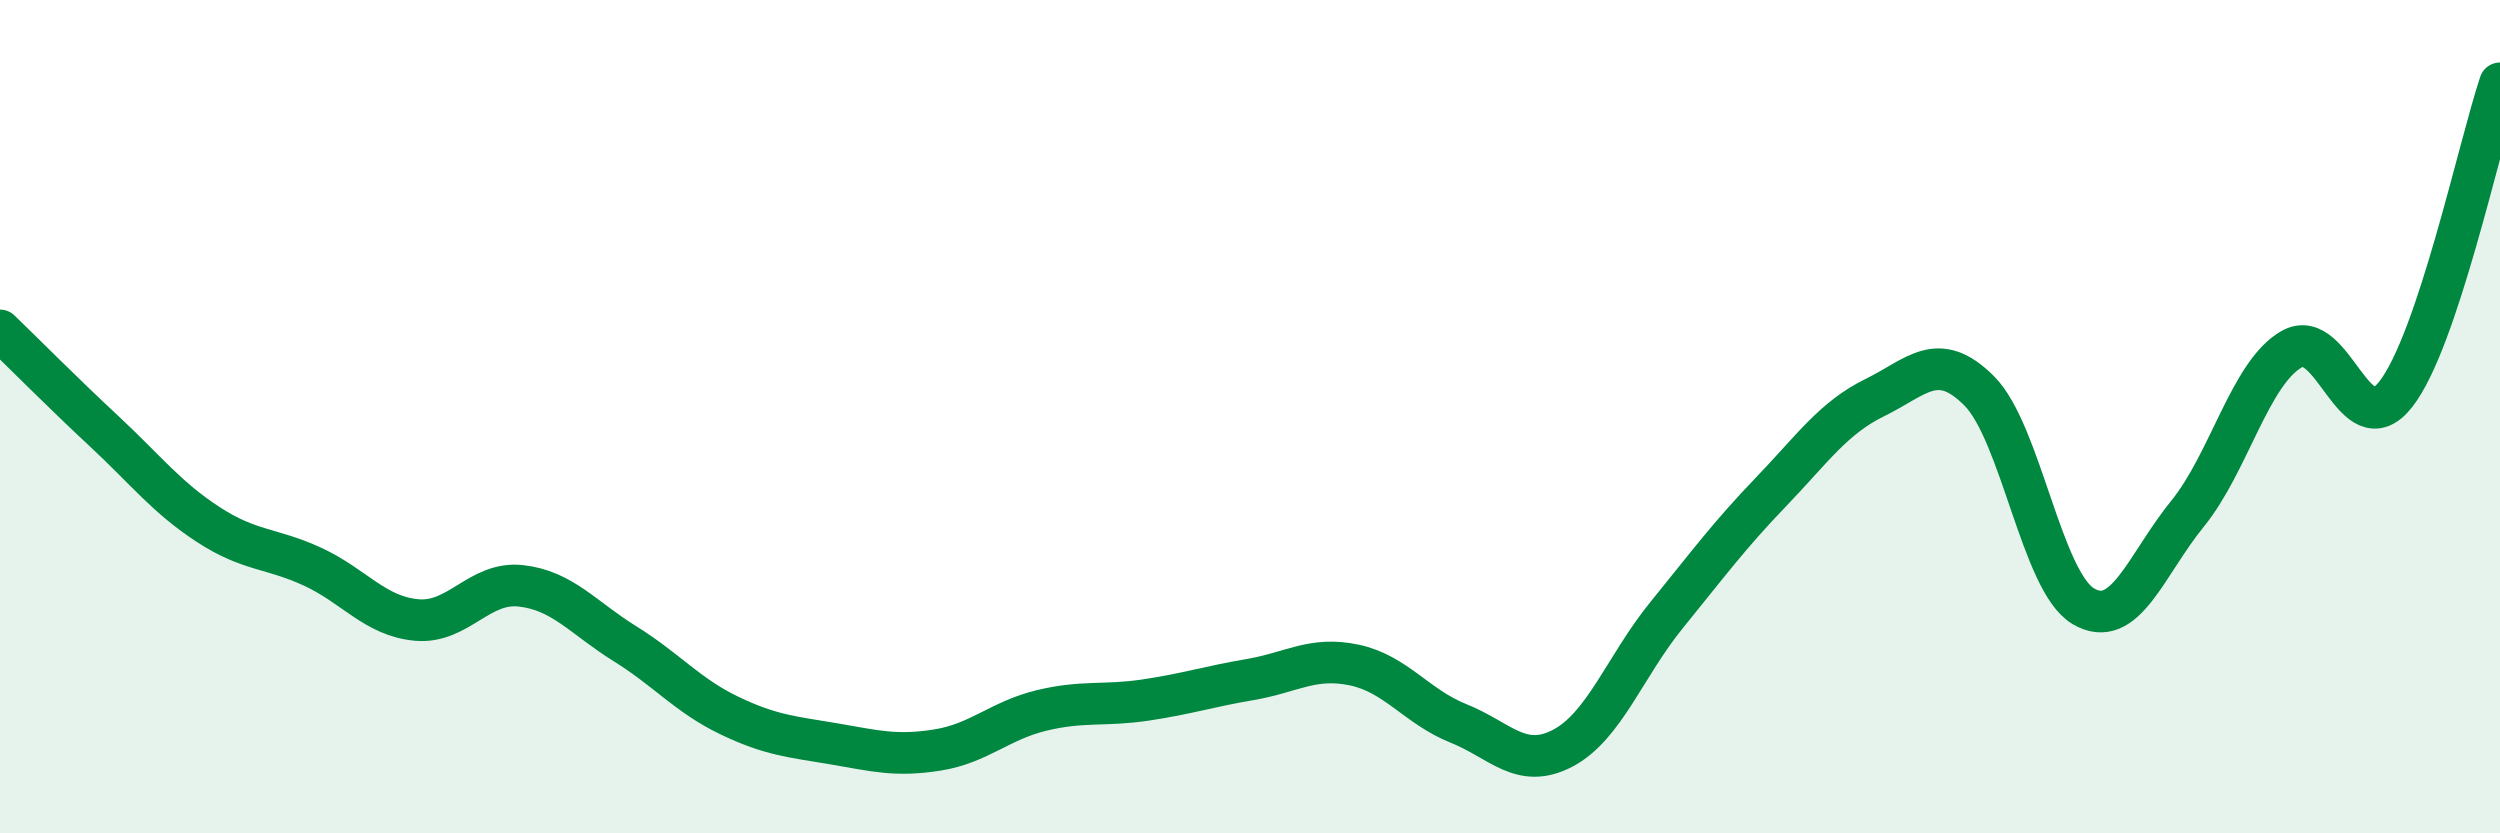
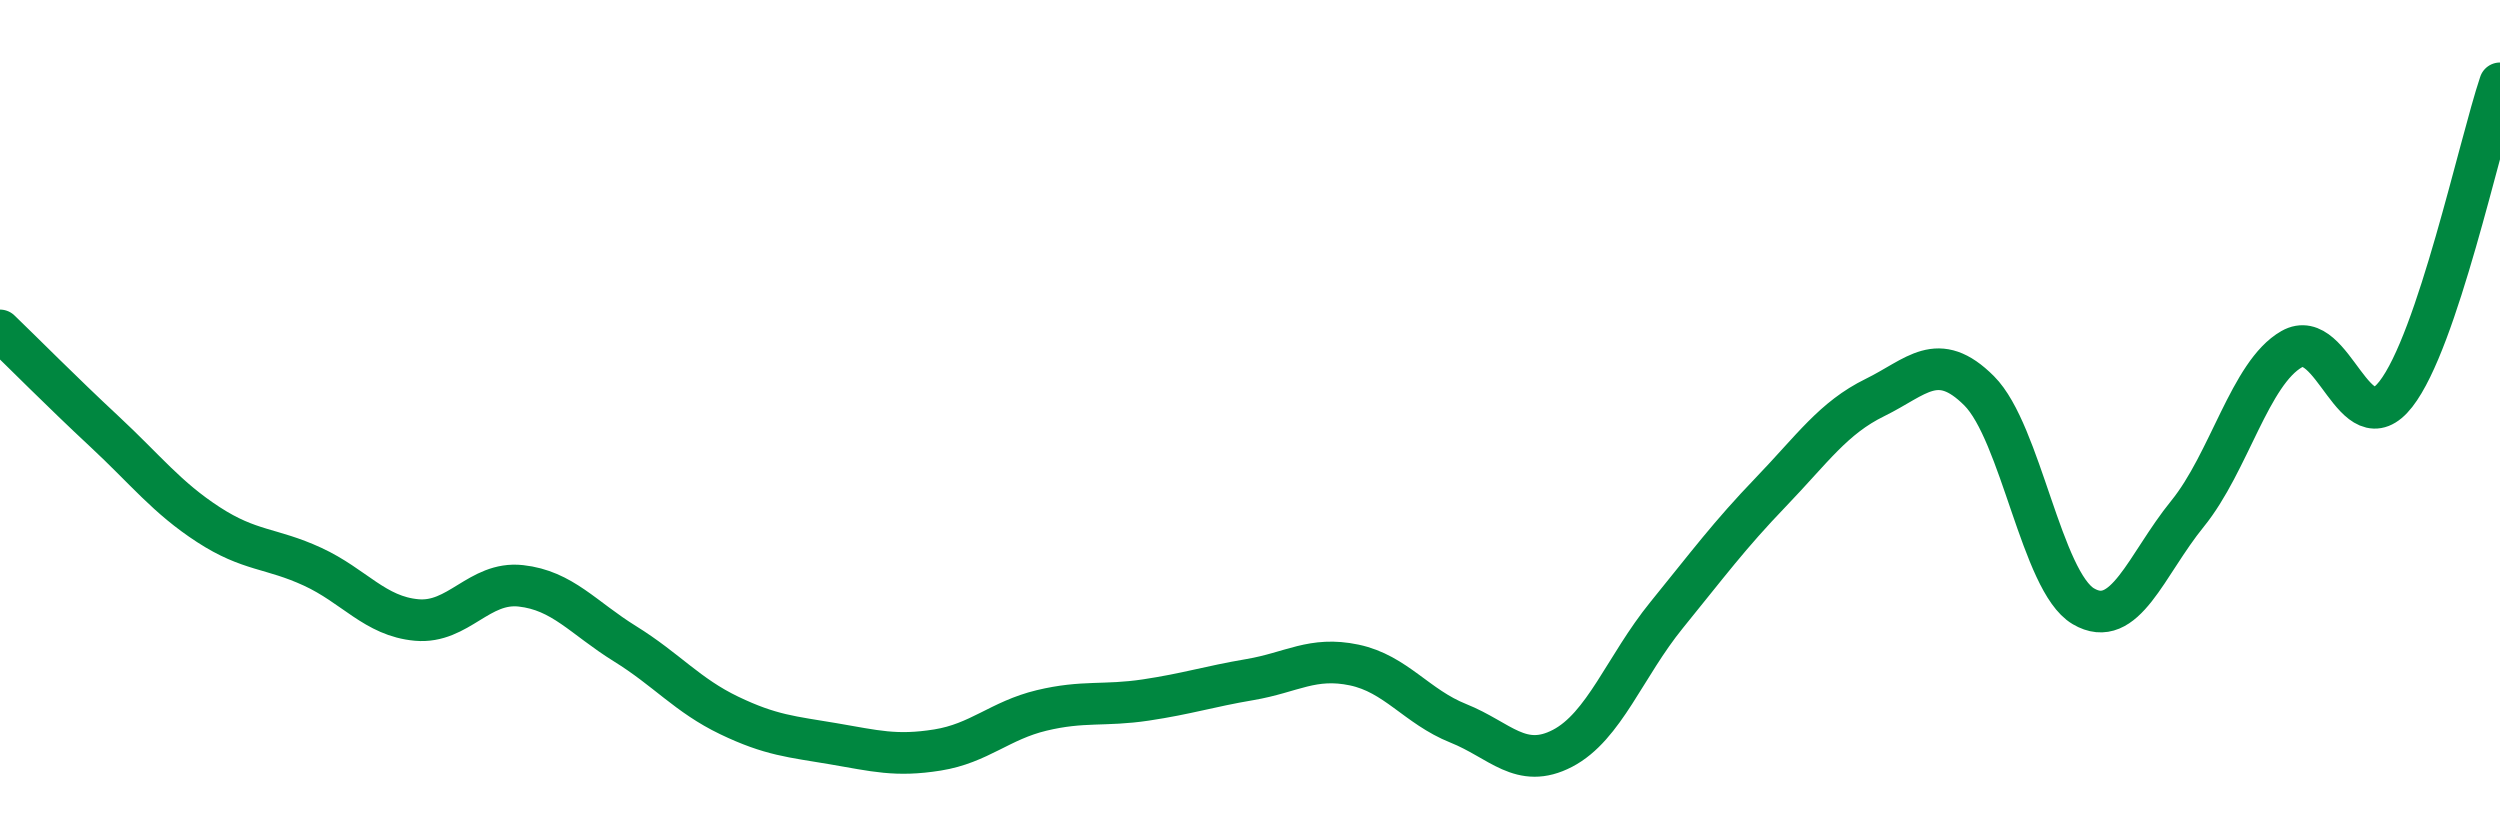
<svg xmlns="http://www.w3.org/2000/svg" width="60" height="20" viewBox="0 0 60 20">
-   <path d="M 0,7.93 C 0.5,8.41 1.5,9.42 2.5,10.35 C 3.5,11.28 4,11.94 5,12.59 C 6,13.24 6.5,13.14 7.5,13.6 C 8.5,14.06 9,14.79 10,14.88 C 11,14.97 11.5,13.95 12.5,14.06 C 13.5,14.17 14,14.83 15,15.45 C 16,16.07 16.5,16.69 17.5,17.17 C 18.5,17.65 19,17.68 20,17.85 C 21,18.02 21.5,18.16 22.5,18 C 23.5,17.84 24,17.29 25,17.05 C 26,16.81 26.5,16.95 27.5,16.8 C 28.5,16.65 29,16.48 30,16.31 C 31,16.14 31.5,15.75 32.5,15.96 C 33.5,16.17 34,16.96 35,17.36 C 36,17.76 36.5,18.48 37.5,17.96 C 38.5,17.44 39,15.99 40,14.76 C 41,13.53 41.5,12.85 42.5,11.81 C 43.5,10.77 44,10.03 45,9.54 C 46,9.05 46.5,8.38 47.5,9.38 C 48.5,10.38 49,13.96 50,14.55 C 51,15.14 51.5,13.56 52.5,12.33 C 53.5,11.1 54,8.95 55,8.38 C 56,7.81 56.5,10.74 57.5,9.46 C 58.5,8.18 59.5,3.49 60,2L60 20L0 20Z" fill="#008740" opacity="0.1" stroke-linecap="round" stroke-linejoin="round" />
  <path d="M 0,7.93 C 0.5,8.41 1.5,9.42 2.5,10.35 C 3.5,11.28 4,11.94 5,12.59 C 6,13.24 6.5,13.14 7.5,13.6 C 8.5,14.06 9,14.79 10,14.88 C 11,14.97 11.5,13.95 12.5,14.06 C 13.5,14.17 14,14.83 15,15.45 C 16,16.07 16.5,16.69 17.5,17.17 C 18.5,17.65 19,17.68 20,17.85 C 21,18.02 21.5,18.16 22.5,18 C 23.5,17.84 24,17.29 25,17.05 C 26,16.81 26.5,16.95 27.5,16.8 C 28.5,16.65 29,16.48 30,16.31 C 31,16.14 31.5,15.75 32.5,15.96 C 33.5,16.17 34,16.96 35,17.36 C 36,17.76 36.5,18.48 37.5,17.96 C 38.5,17.44 39,15.99 40,14.76 C 41,13.53 41.5,12.85 42.5,11.81 C 43.5,10.77 44,10.03 45,9.54 C 46,9.05 46.5,8.38 47.5,9.38 C 48.5,10.38 49,13.96 50,14.55 C 51,15.14 51.5,13.56 52.5,12.33 C 53.5,11.1 54,8.95 55,8.38 C 56,7.81 56.5,10.74 57.5,9.46 C 58.5,8.18 59.5,3.49 60,2" stroke="#008740" stroke-width="1" fill="none" stroke-linecap="round" stroke-linejoin="round" />
</svg>